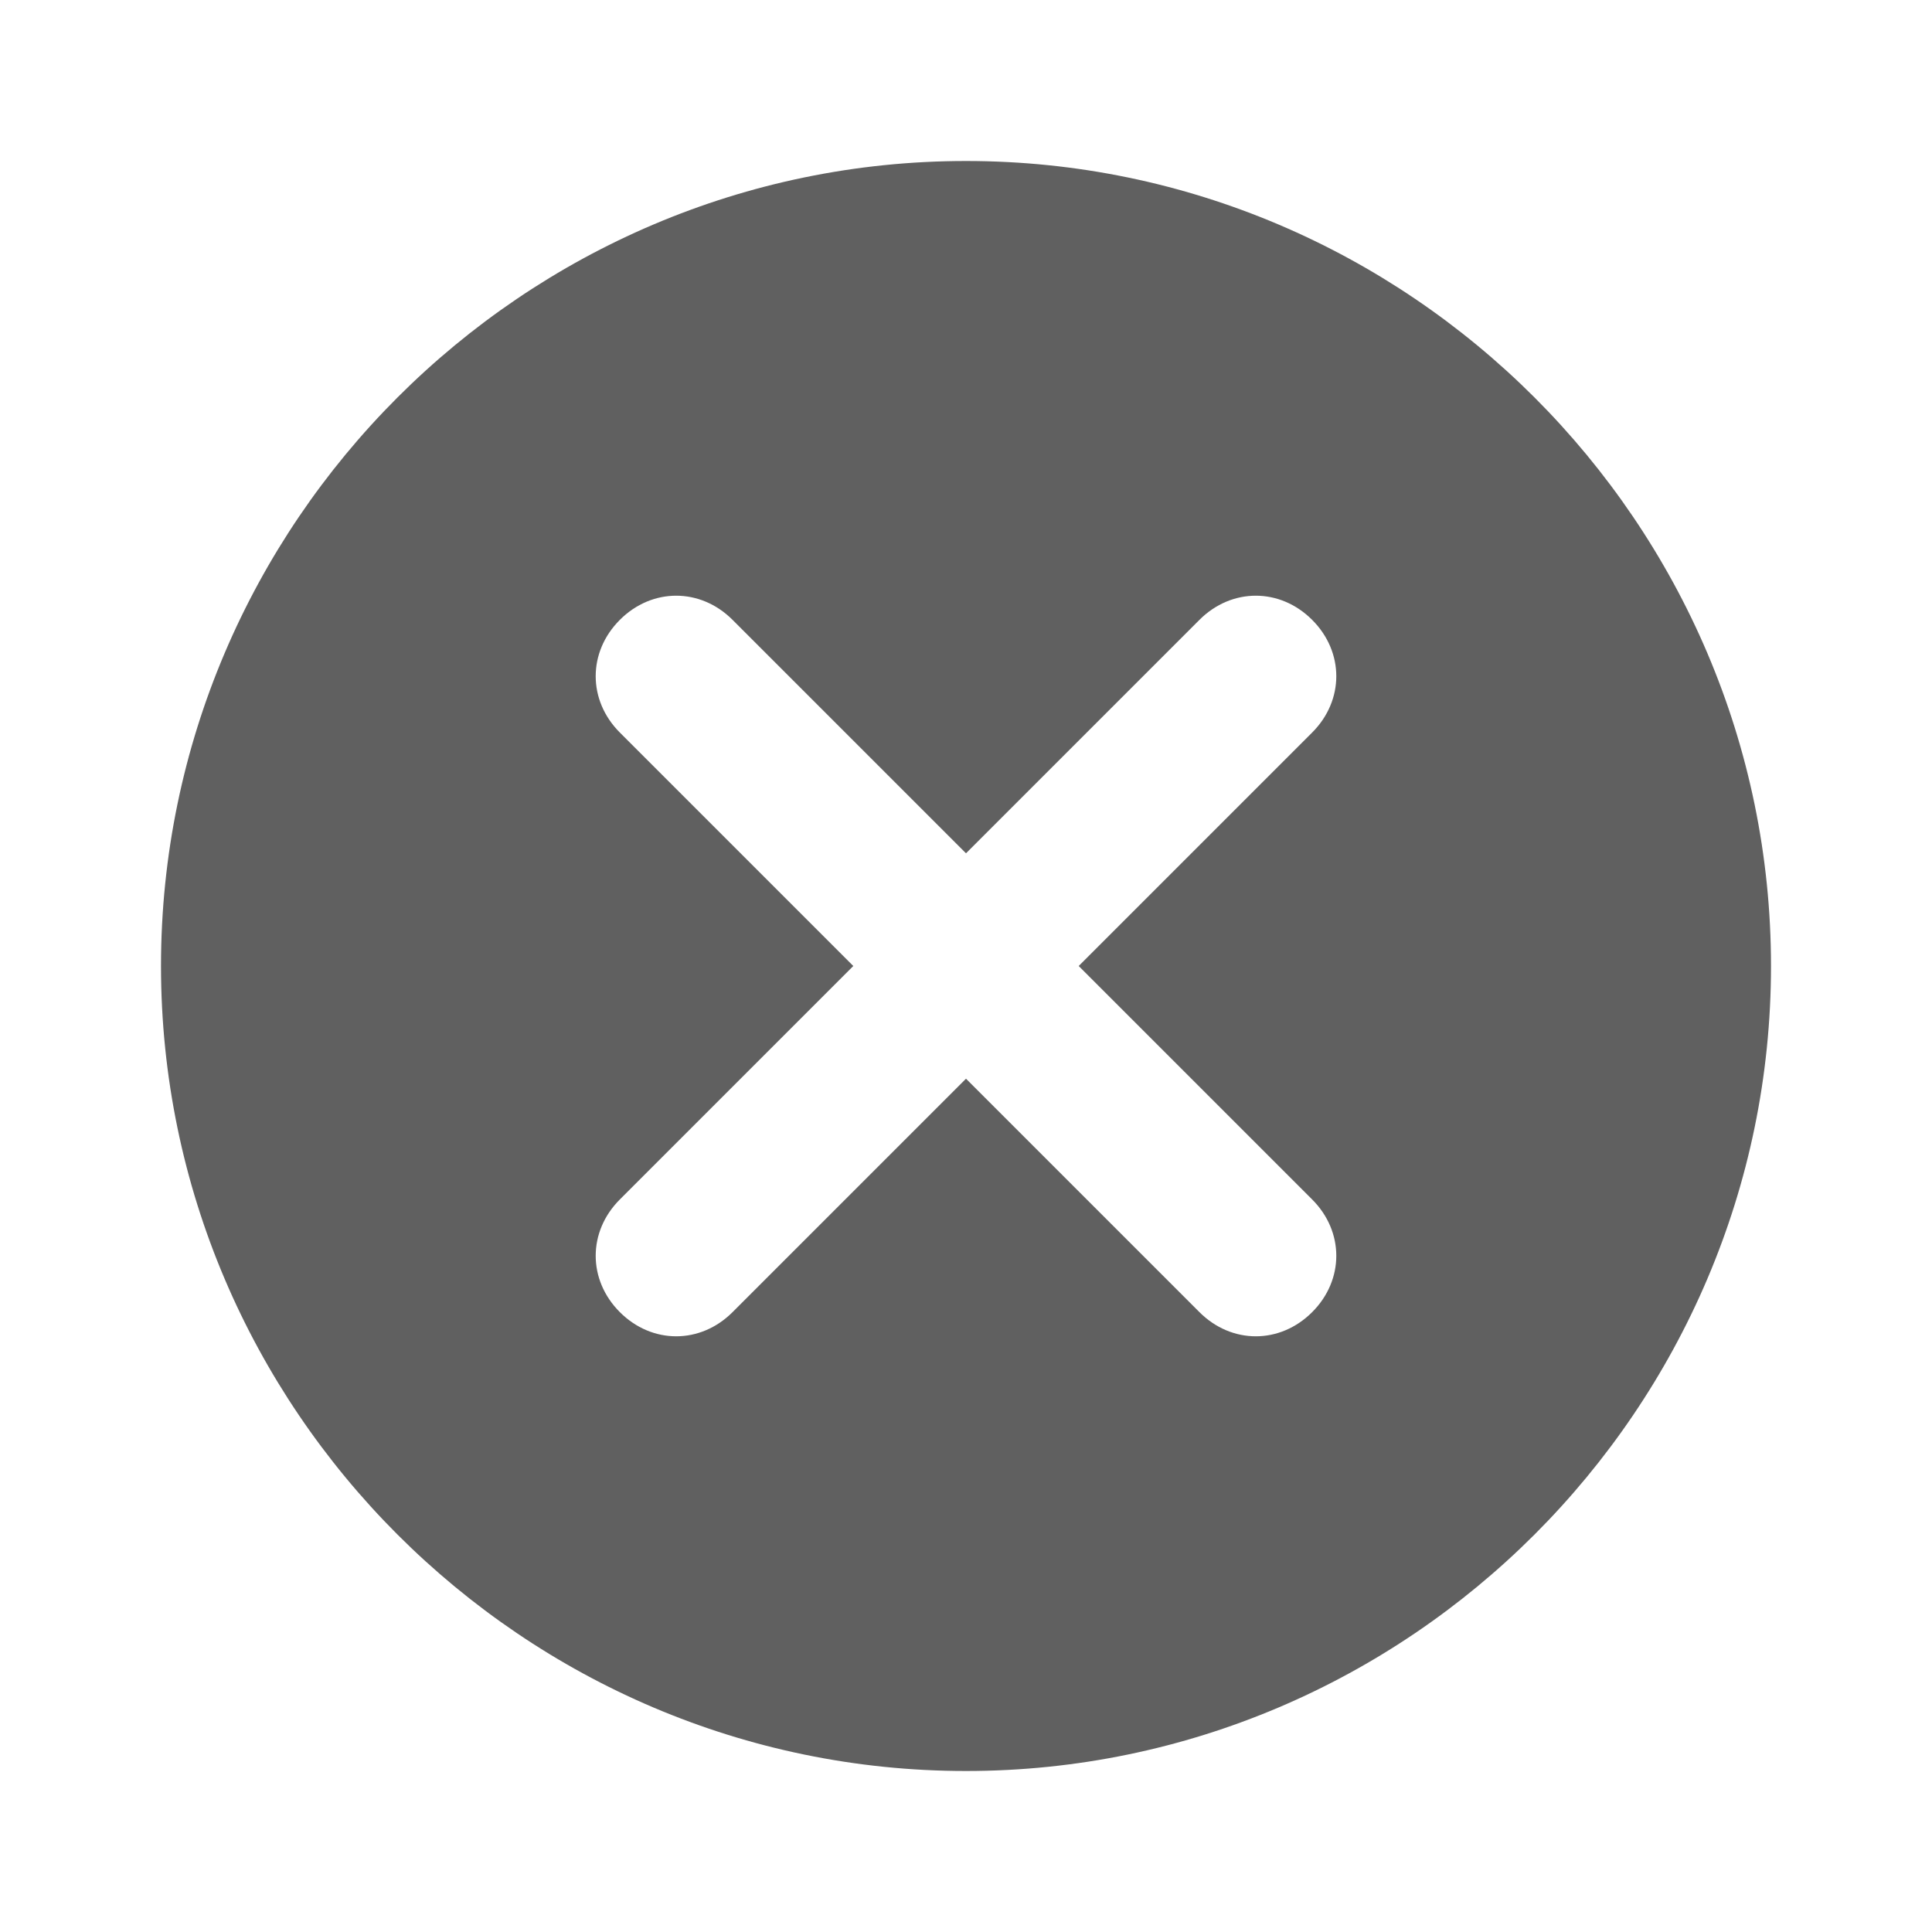
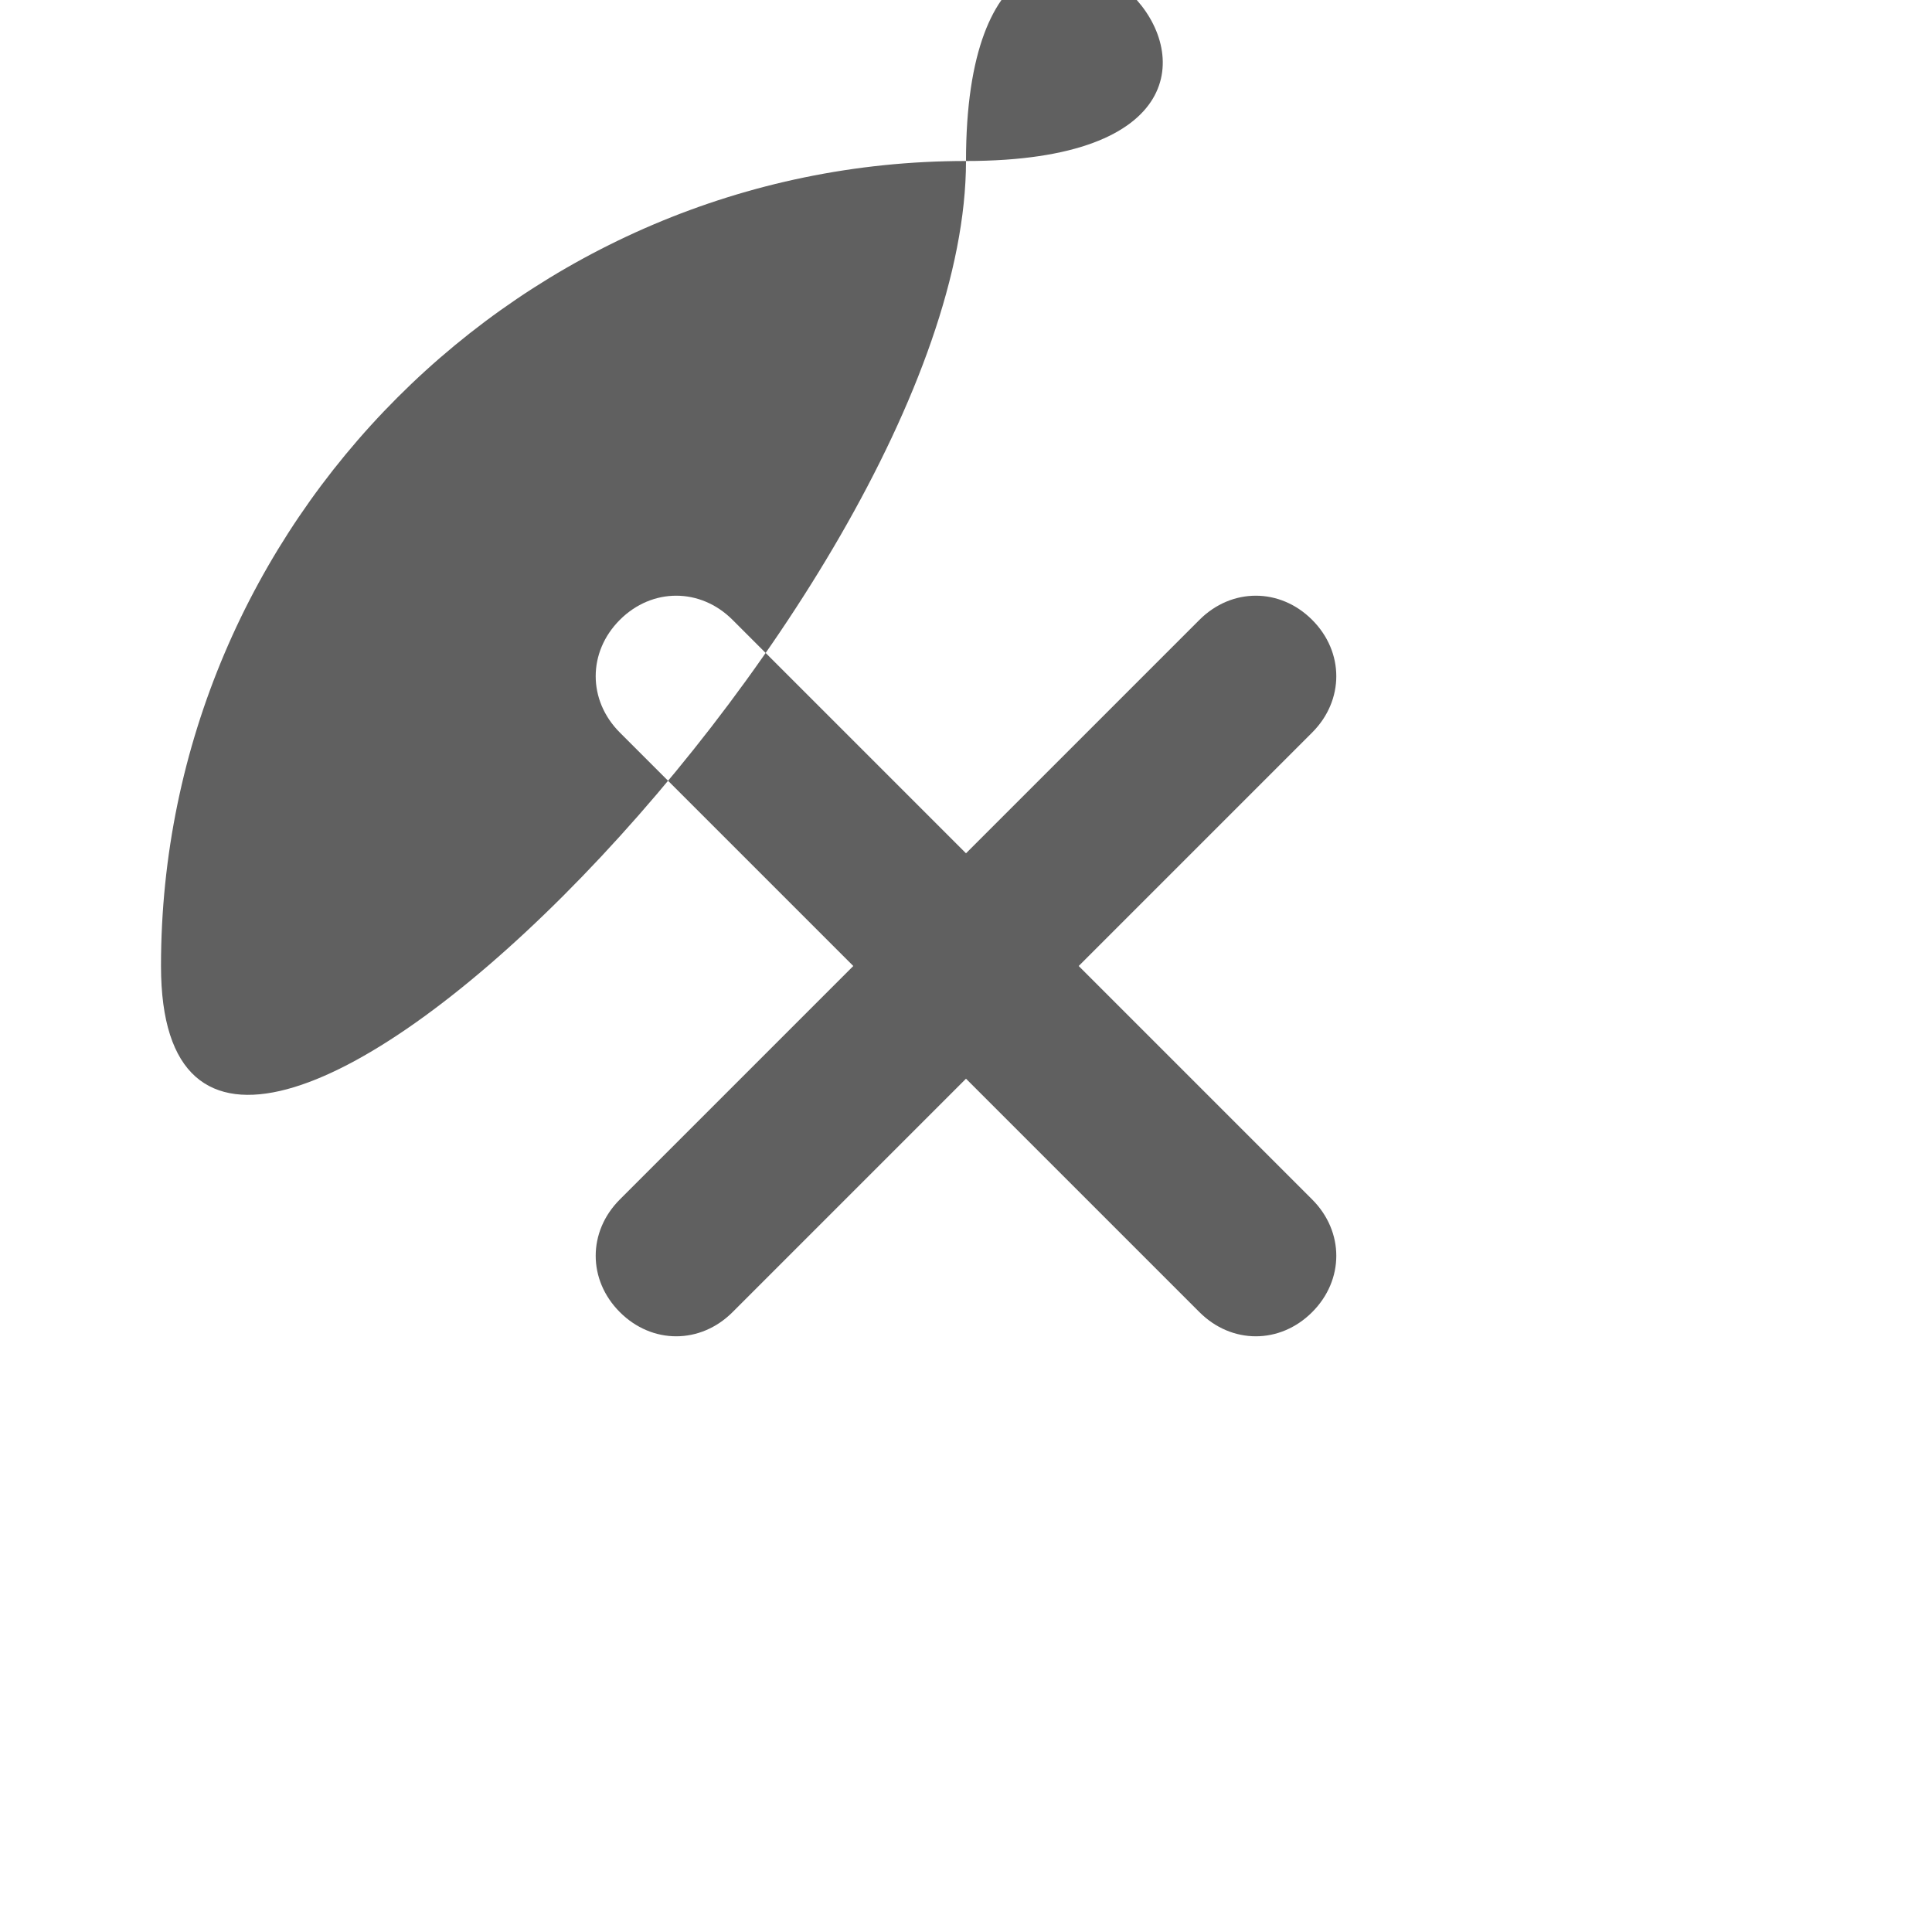
<svg xmlns="http://www.w3.org/2000/svg" version="1.1" id="Layer_1" x="0px" y="0px" viewBox="0 0 24 24" style="enable-background:new 0 0 24 24;" xml:space="preserve">
  <style type="text/css">
	.st0{fill:none;}
	.st1{fill:#606060;}
</style>
-   <path class="st0" d="M0,0h24v24H0V0z" />
-   <path class="st1" d="M12,2C6.5,2,2,6.5,2,12s4.5,10,10,10s10-4.5,10-10S17.5,2,12,2z M16.3,16.3c-0.4,0.4-1,0.4-1.4,0L12,13.4  l-2.9,2.9c-0.4,0.4-1,0.4-1.4,0c-0.4-0.4-0.4-1,0-1.4l2.9-2.9L7.7,9.1c-0.4-0.4-0.4-1,0-1.4c0.4-0.4,1-0.4,1.4,0l2.9,2.9l2.9-2.9  c0.4-0.4,1-0.4,1.4,0c0.4,0.4,0.4,1,0,1.4L13.4,12l2.9,2.9C16.7,15.3,16.7,15.9,16.3,16.3z" />
+   <path class="st1" d="M12,2C6.5,2,2,6.5,2,12s10-4.5,10-10S17.5,2,12,2z M16.3,16.3c-0.4,0.4-1,0.4-1.4,0L12,13.4  l-2.9,2.9c-0.4,0.4-1,0.4-1.4,0c-0.4-0.4-0.4-1,0-1.4l2.9-2.9L7.7,9.1c-0.4-0.4-0.4-1,0-1.4c0.4-0.4,1-0.4,1.4,0l2.9,2.9l2.9-2.9  c0.4-0.4,1-0.4,1.4,0c0.4,0.4,0.4,1,0,1.4L13.4,12l2.9,2.9C16.7,15.3,16.7,15.9,16.3,16.3z" />
</svg>